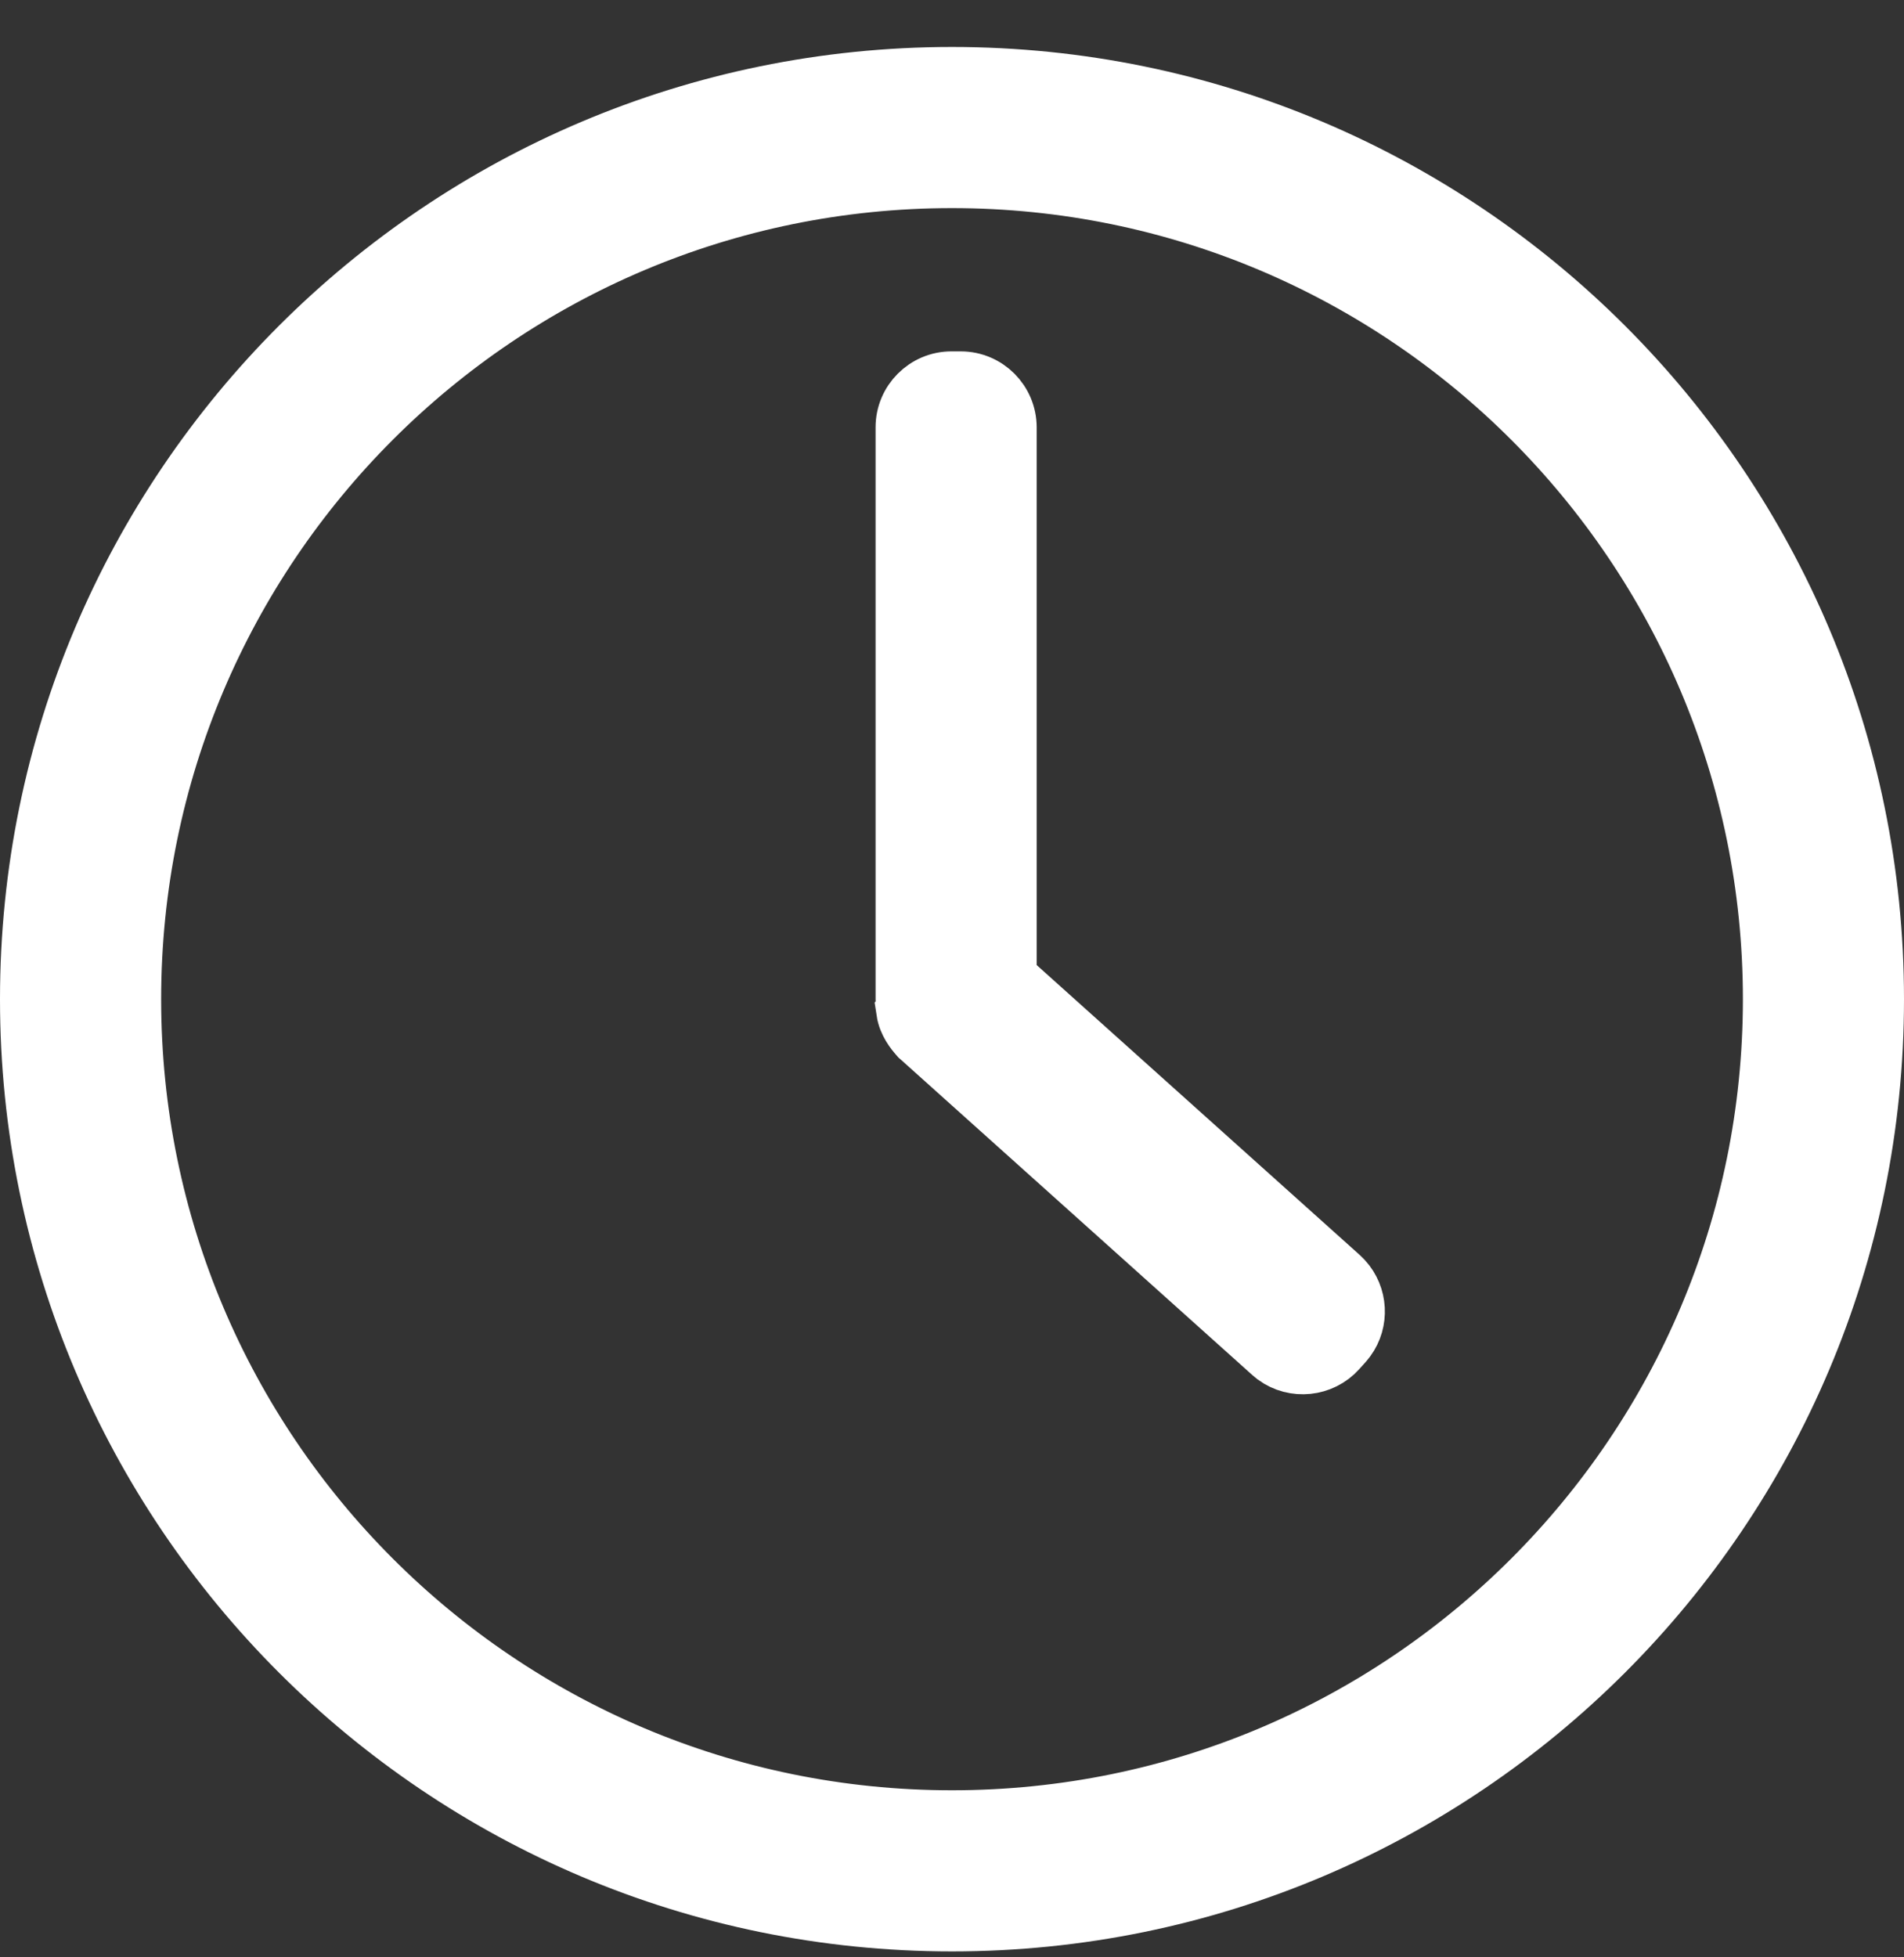
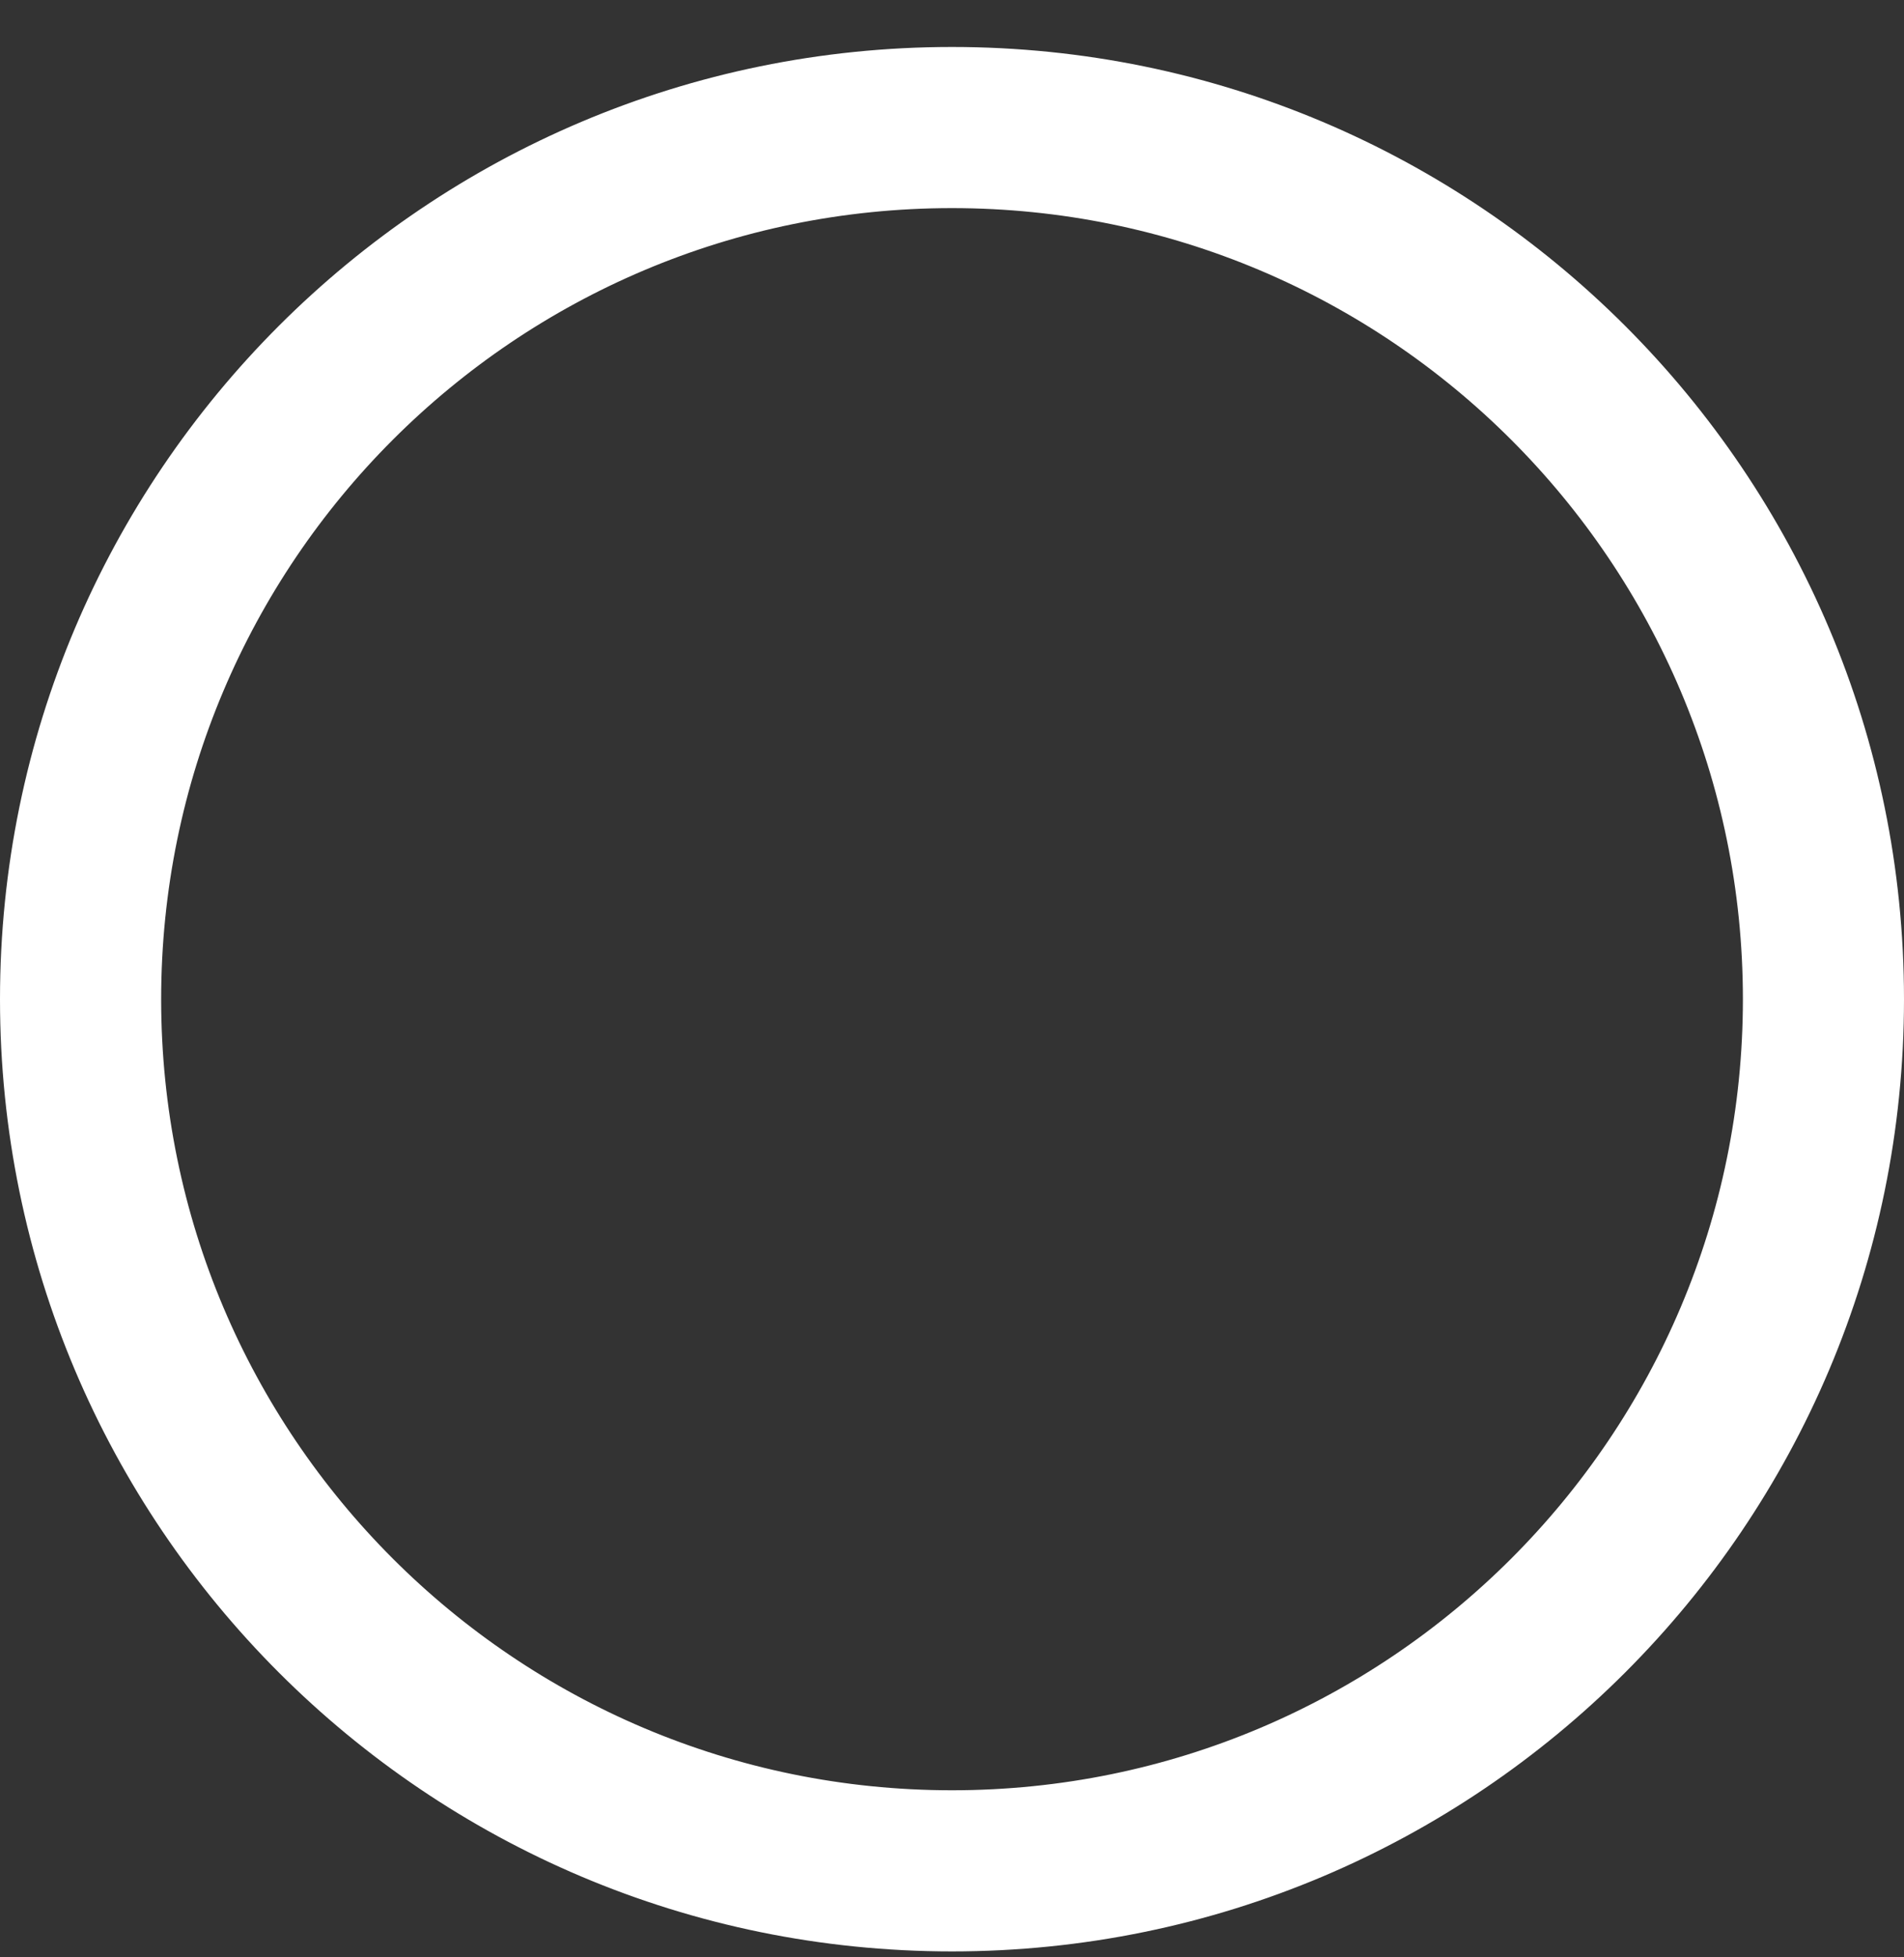
<svg xmlns="http://www.w3.org/2000/svg" width="36" height="37" viewBox="0 0 36 37" fill="none">
  <rect x="0" y="0" width="36" height="37" fill="#333333" stroke="none" />
-   <path d="M18.165 7.142C18.681 7.142 19.1 7.562 19.101 8.077V18.466L25.374 24.094L25.442 24.162C25.739 24.489 25.767 24.984 25.506 25.342L25.446 25.416L25.329 25.546C25.006 25.905 24.465 25.957 24.082 25.678L24.008 25.617L17.365 19.657L17.343 19.638L17.323 19.615C17.248 19.53 17.104 19.356 17.069 19.125L17.07 19.124C17.057 19.035 17.055 18.903 17.055 18.888V8.077C17.055 7.562 17.475 7.142 17.99 7.142H18.165Z" fill="white" stroke="white" />
  <path d="M18 1.388C27.665 1.388 35.5 9.223 35.5 18.888C35.5 28.553 27.665 36.388 18 36.388C8.335 36.388 0.5 28.553 0.5 18.888C0.5 9.223 8.335 1.388 18 1.388ZM18 3.434C9.465 3.434 2.547 10.353 2.547 18.888C2.547 27.423 9.465 34.342 18 34.342C26.535 34.342 33.454 27.423 33.454 18.888C33.454 10.353 26.535 3.434 18 3.434Z" fill="white" stroke="white" />
</svg>